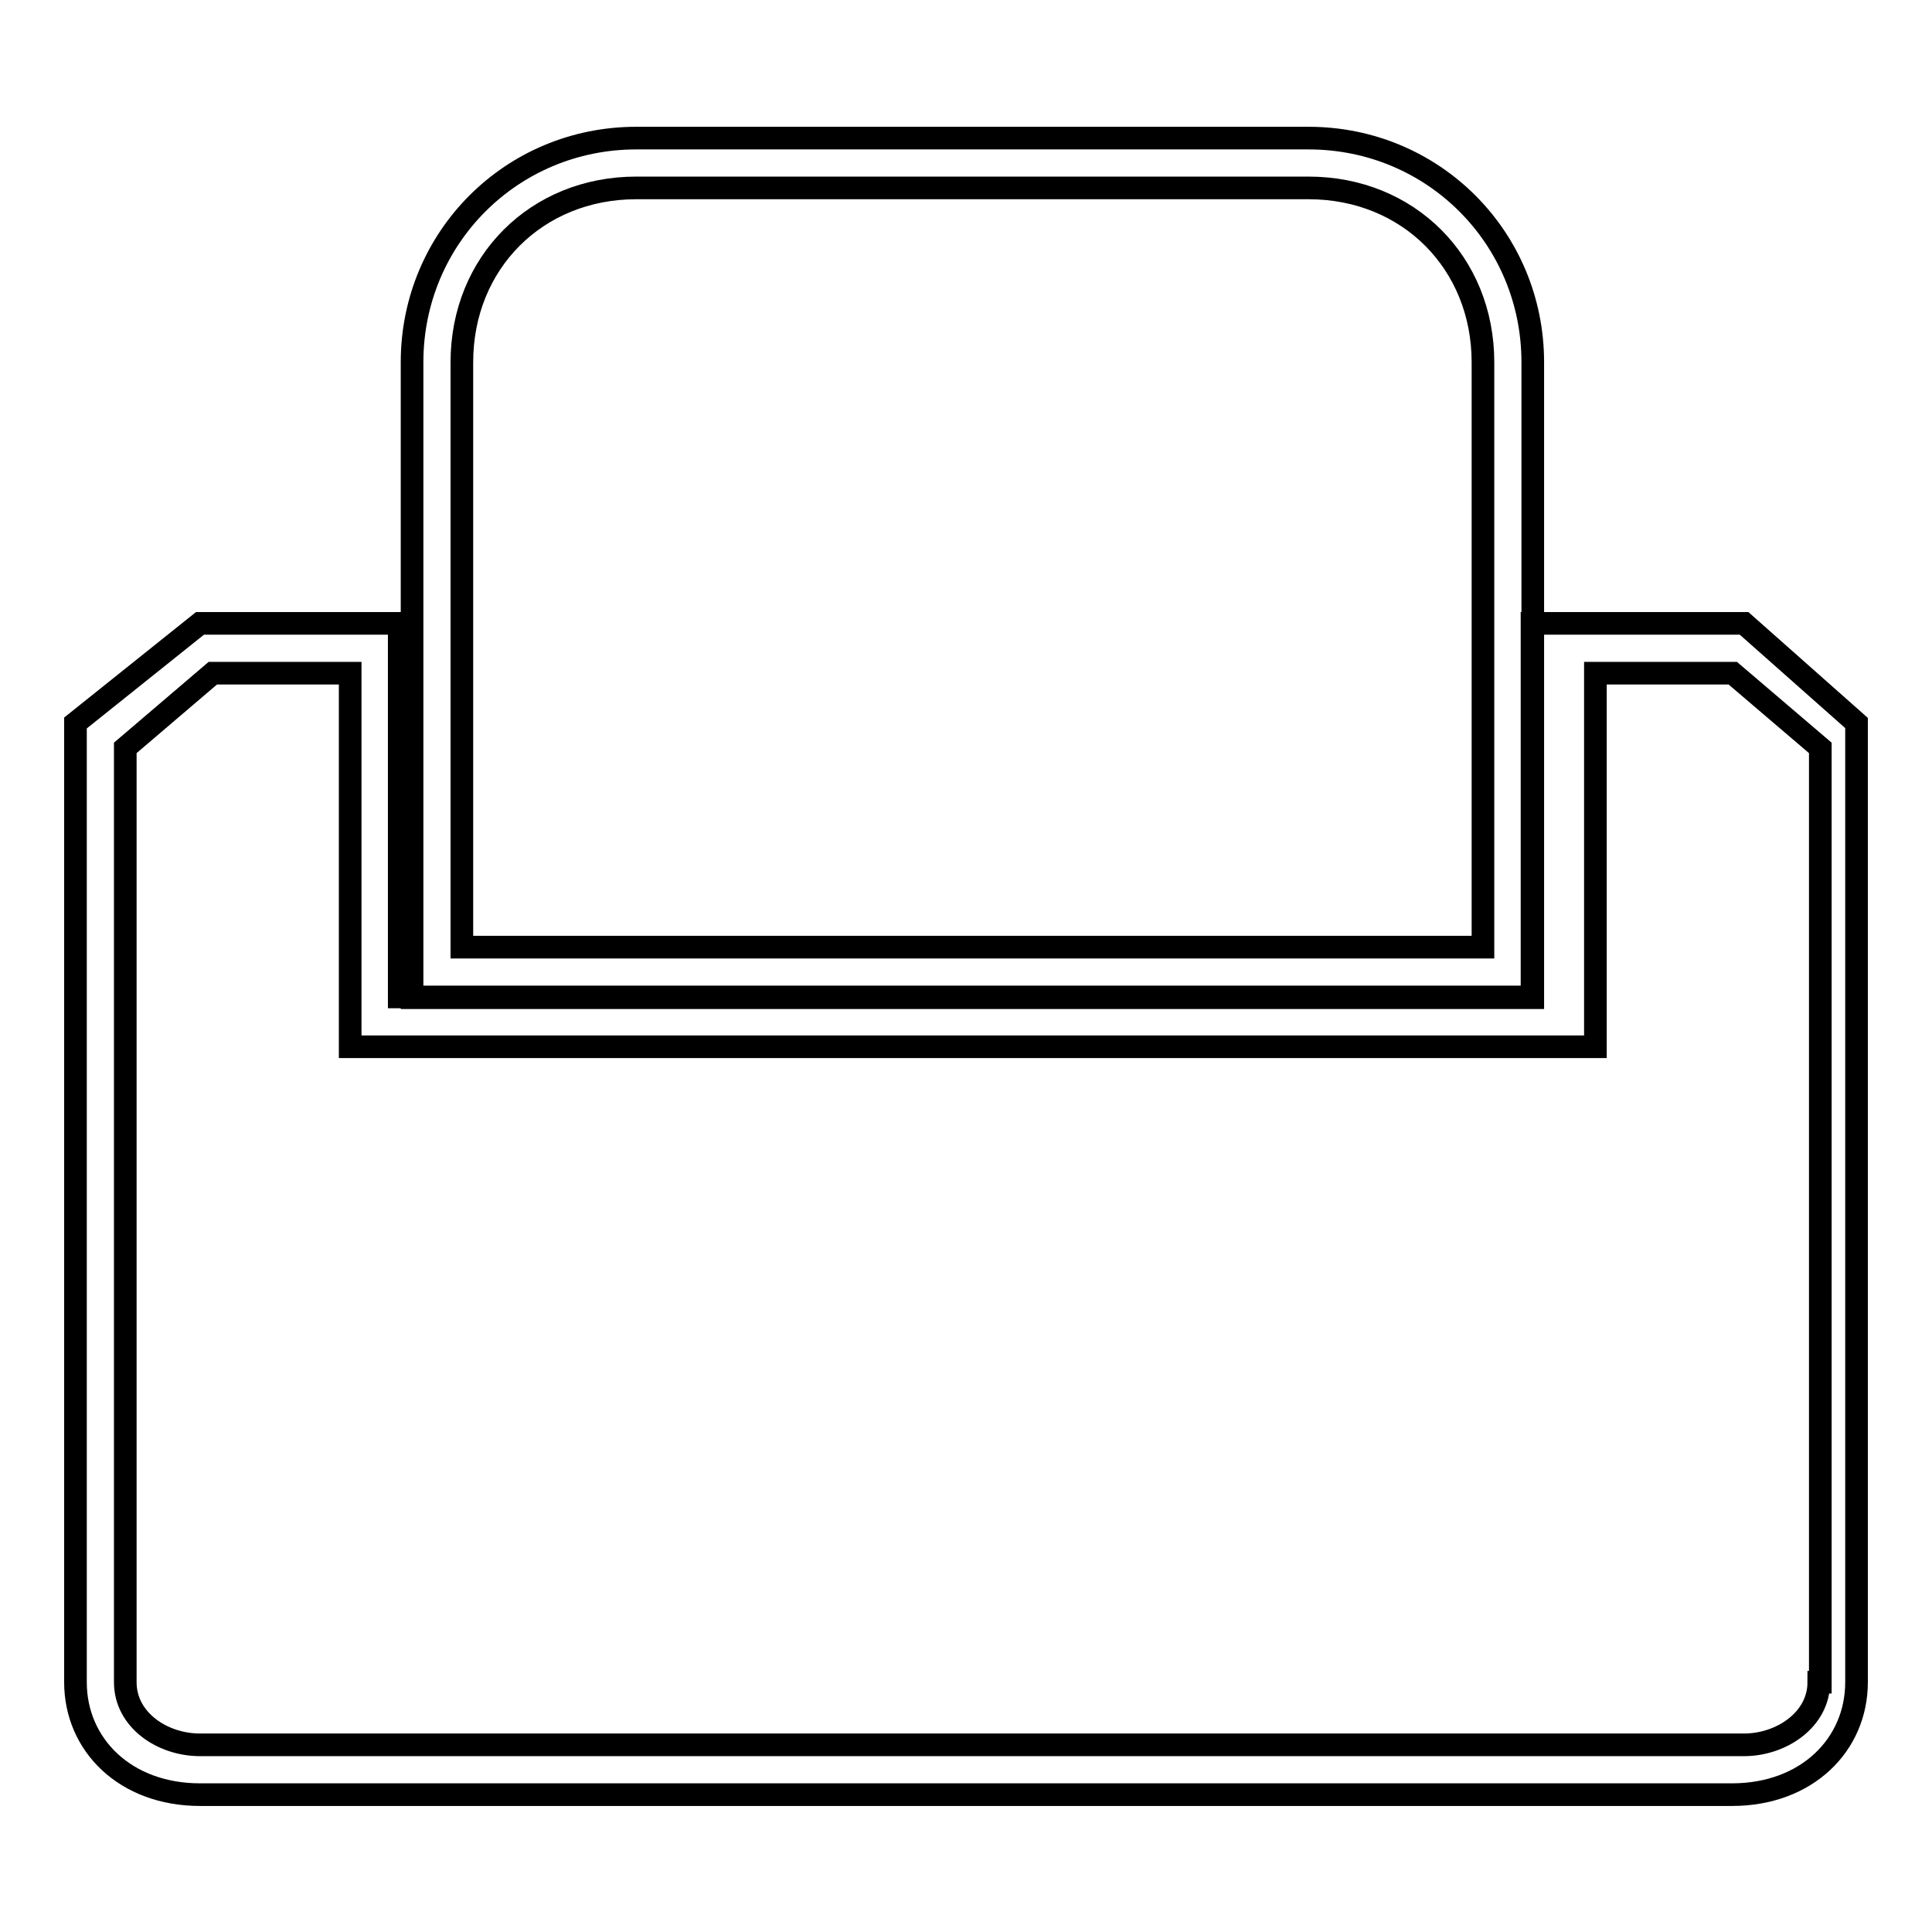
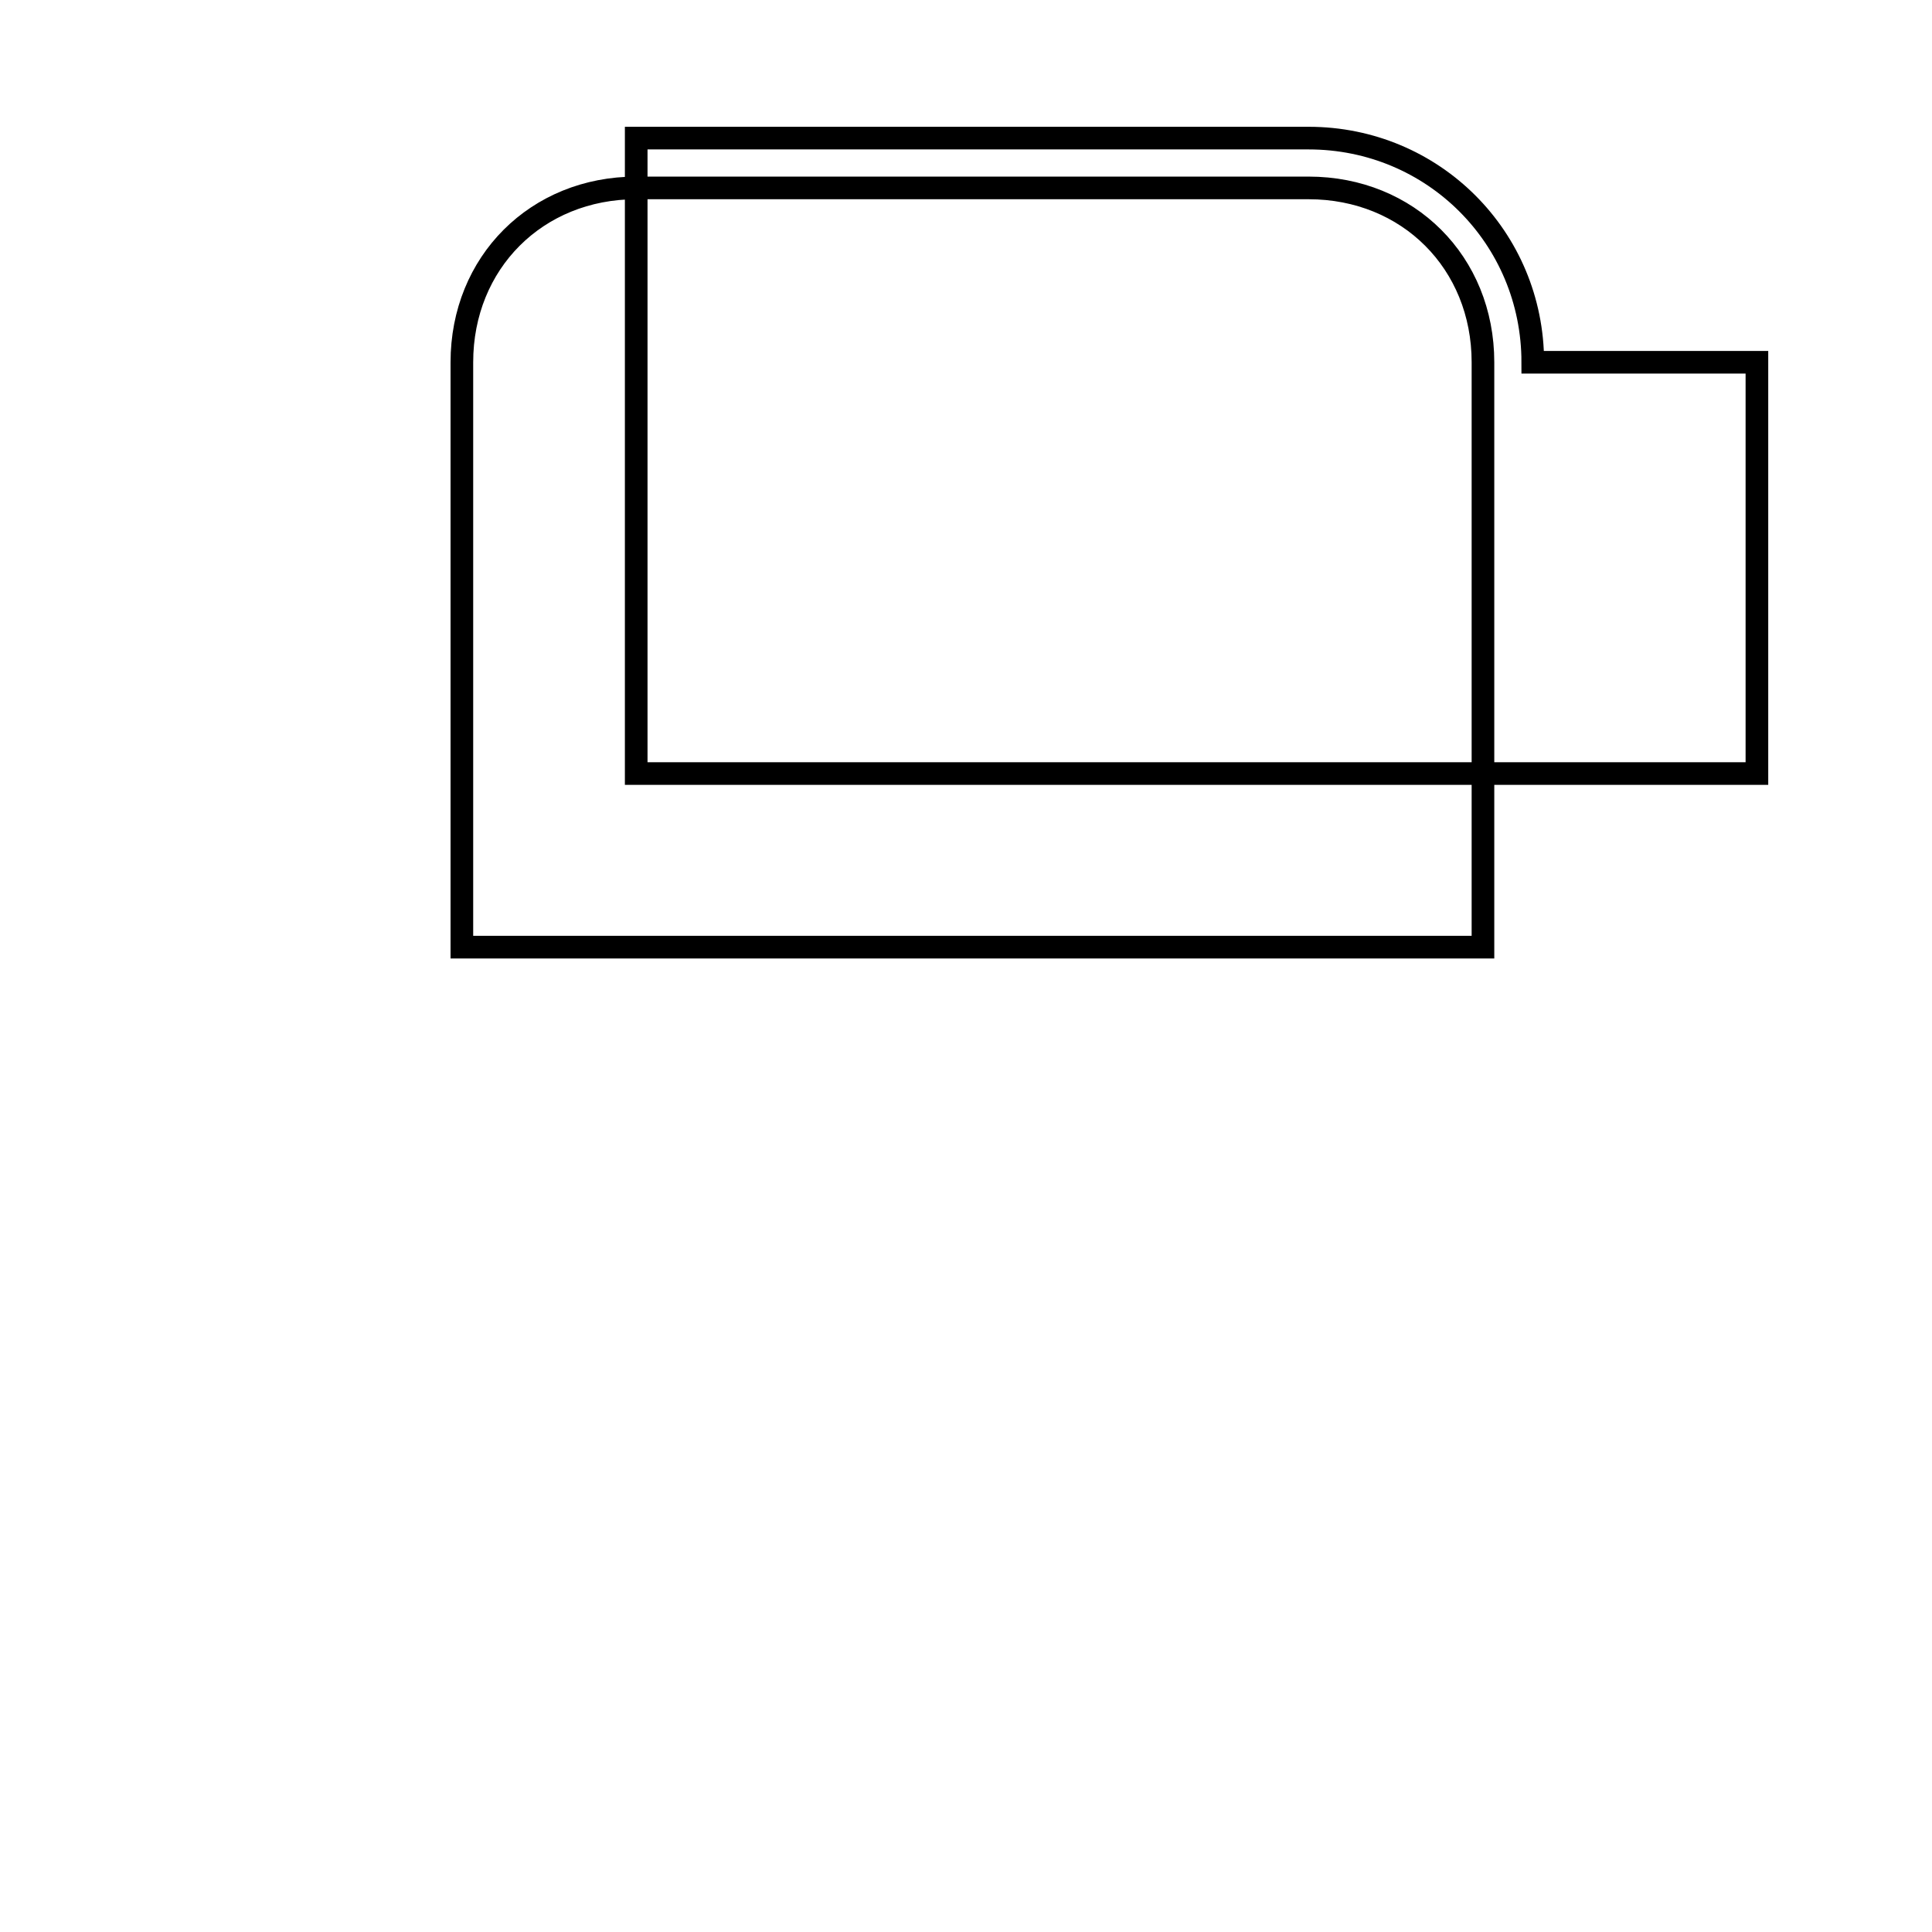
<svg xmlns="http://www.w3.org/2000/svg" version="1.1" x="0px" y="0px" viewBox="0 0 256 256" enable-background="new 0 0 256 256" xml:space="preserve">
  <g>
-     <path stroke-width="3" fill-opacity="0" stroke="#000000" d="M203.1,48c0-16.5-13.2-29.7-29.7-29.7H84.3c-16.5,0-29.7,13.2-29.7,29.7v84.2h148.5V48z M196.5,125.5H61.2 V48c0-13.2,9.9-23.1,23.1-23.1h89.1c13.2,0,23.1,9.9,23.1,23.1V125.5z" />
-     <path stroke-width="3" fill-opacity="0" stroke="#000000" d="M231.1,82.6h-28.1v49.5H52.9V82.6H26.5L10,95.8v127.1c0,8.3,6.6,14.9,16.5,14.9h203 c9.9,0,16.5-6.6,16.5-14.9V95.8L231.1,82.6L231.1,82.6z M241,222.9c0,5-5,8.3-9.9,8.3H26.5c-5,0-9.9-3.3-9.9-8.3V99.1l11.6-9.9 h18.2v49.5h165V89.2h18.2l11.6,9.9V222.9L241,222.9z" />
+     <path stroke-width="3" fill-opacity="0" stroke="#000000" d="M203.1,48c0-16.5-13.2-29.7-29.7-29.7H84.3v84.2h148.5V48z M196.5,125.5H61.2 V48c0-13.2,9.9-23.1,23.1-23.1h89.1c13.2,0,23.1,9.9,23.1,23.1V125.5z" />
  </g>
</svg>